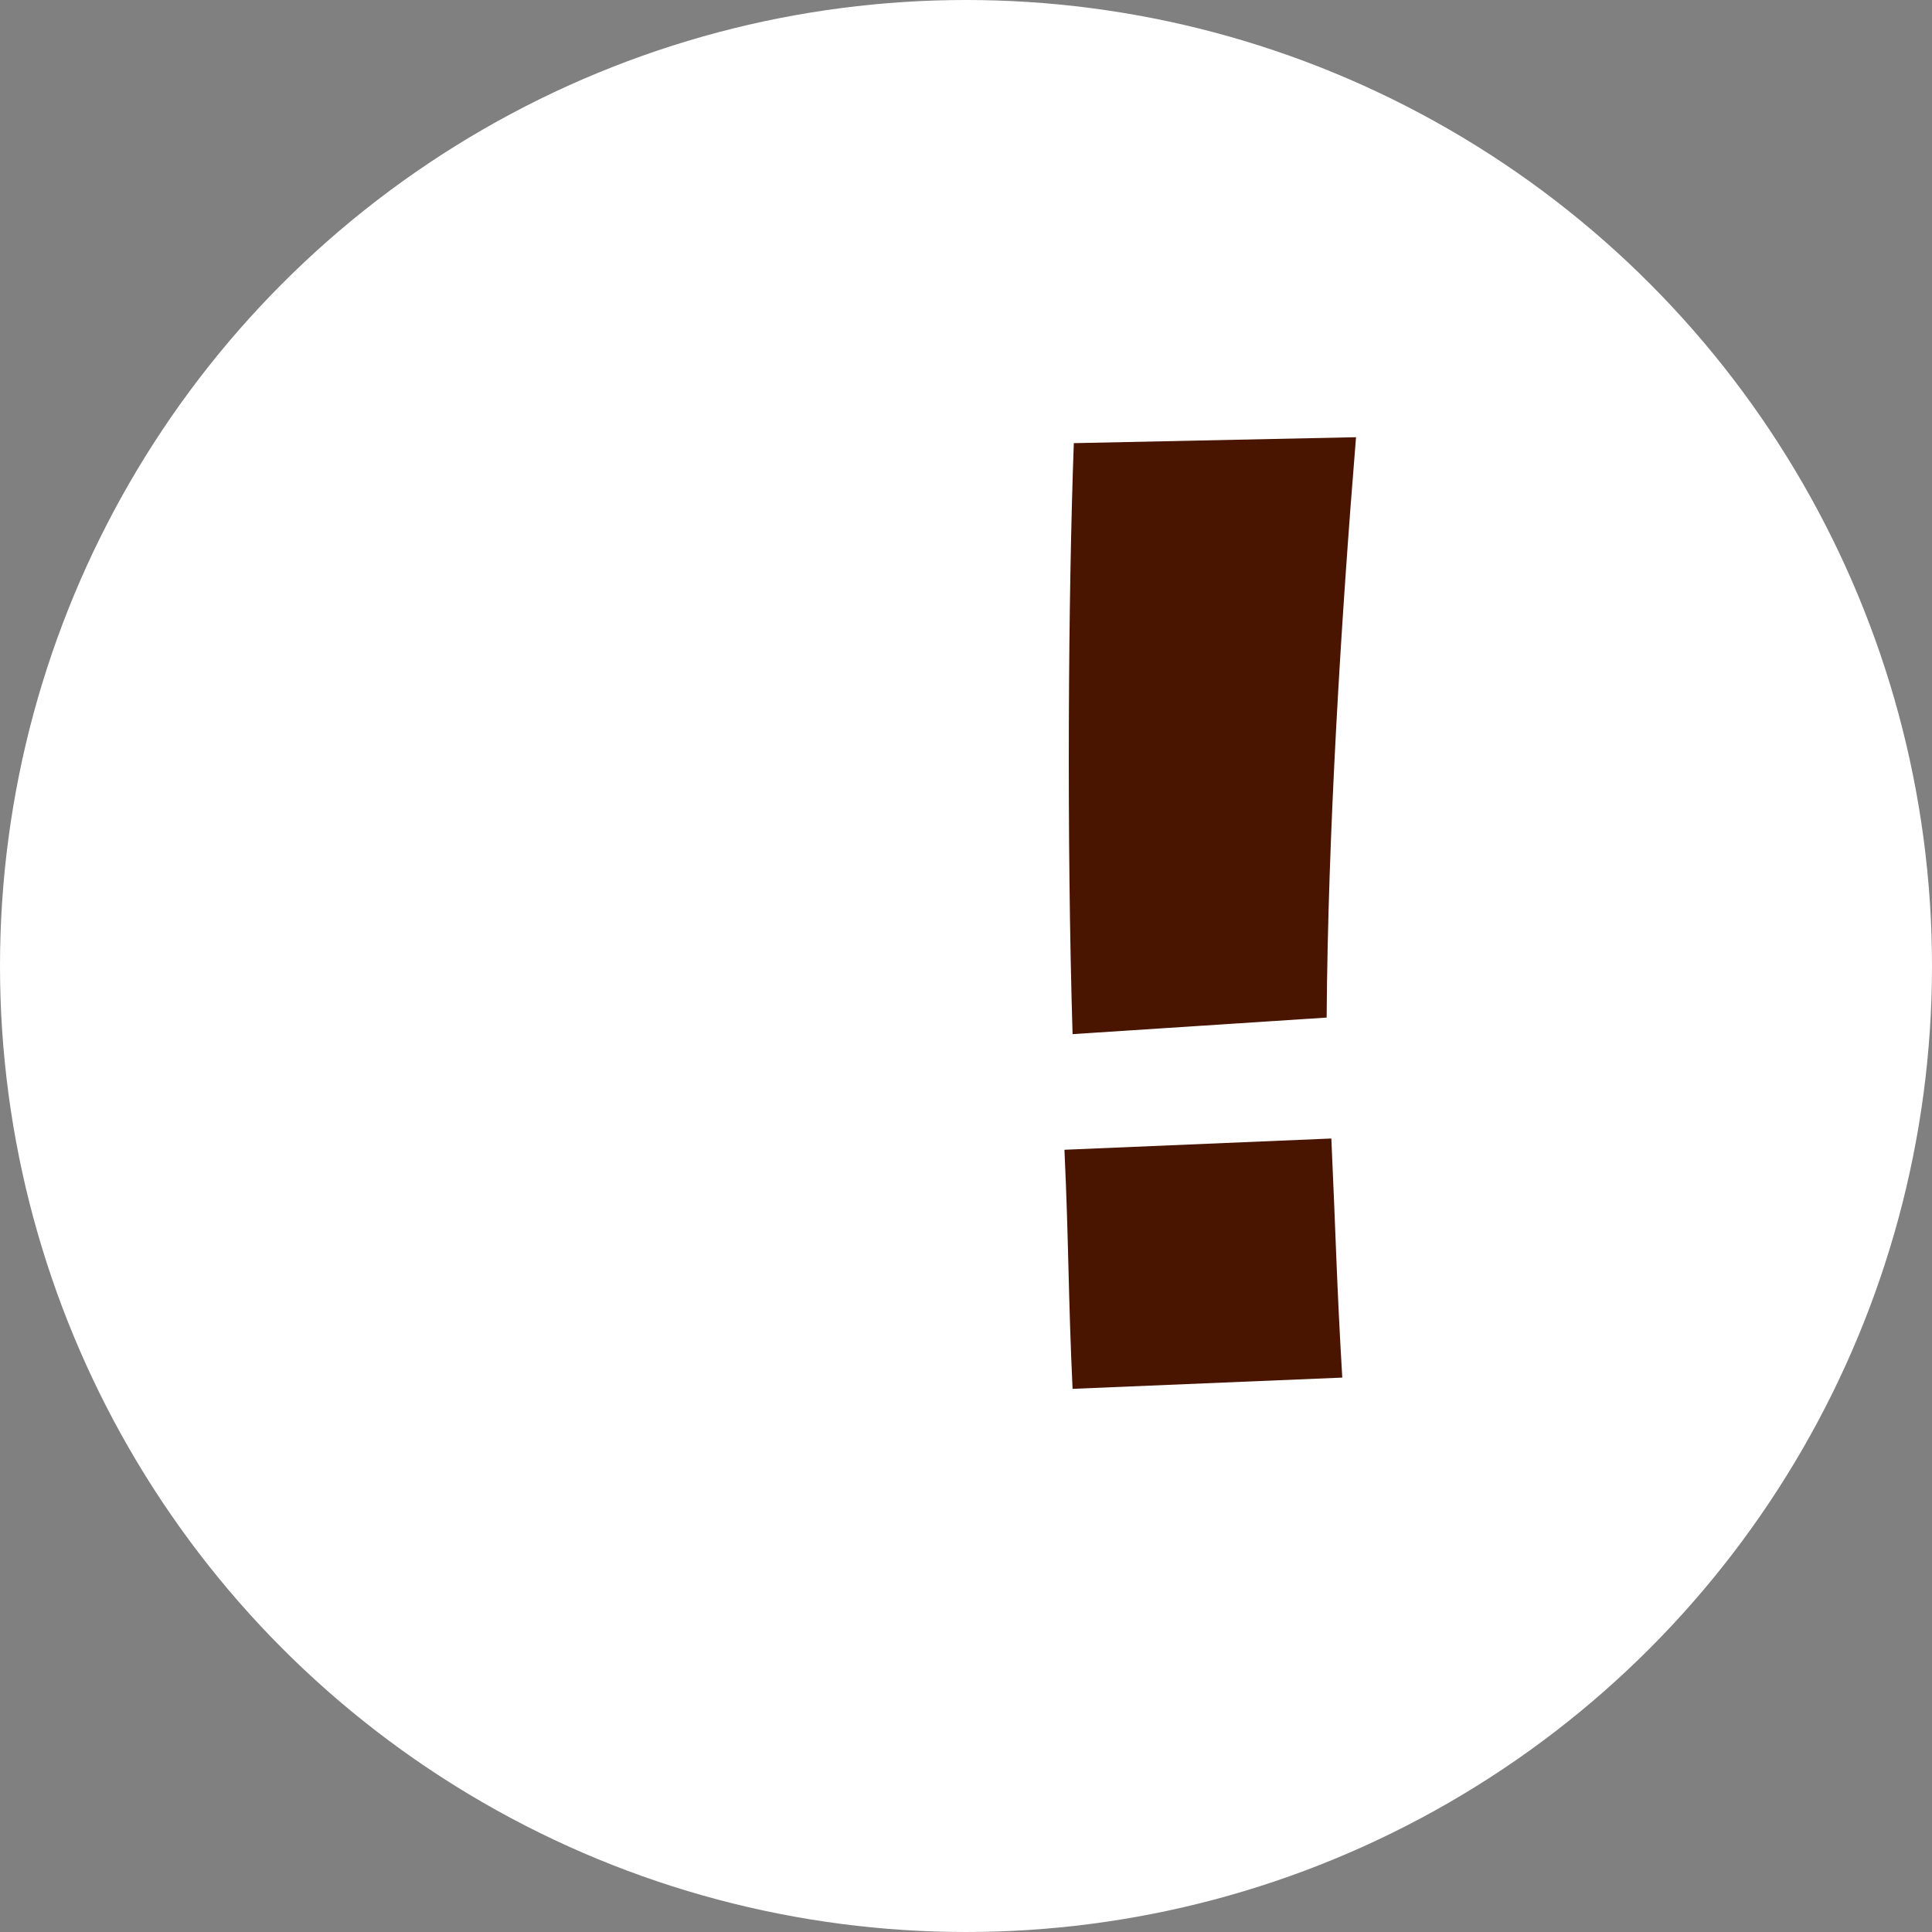
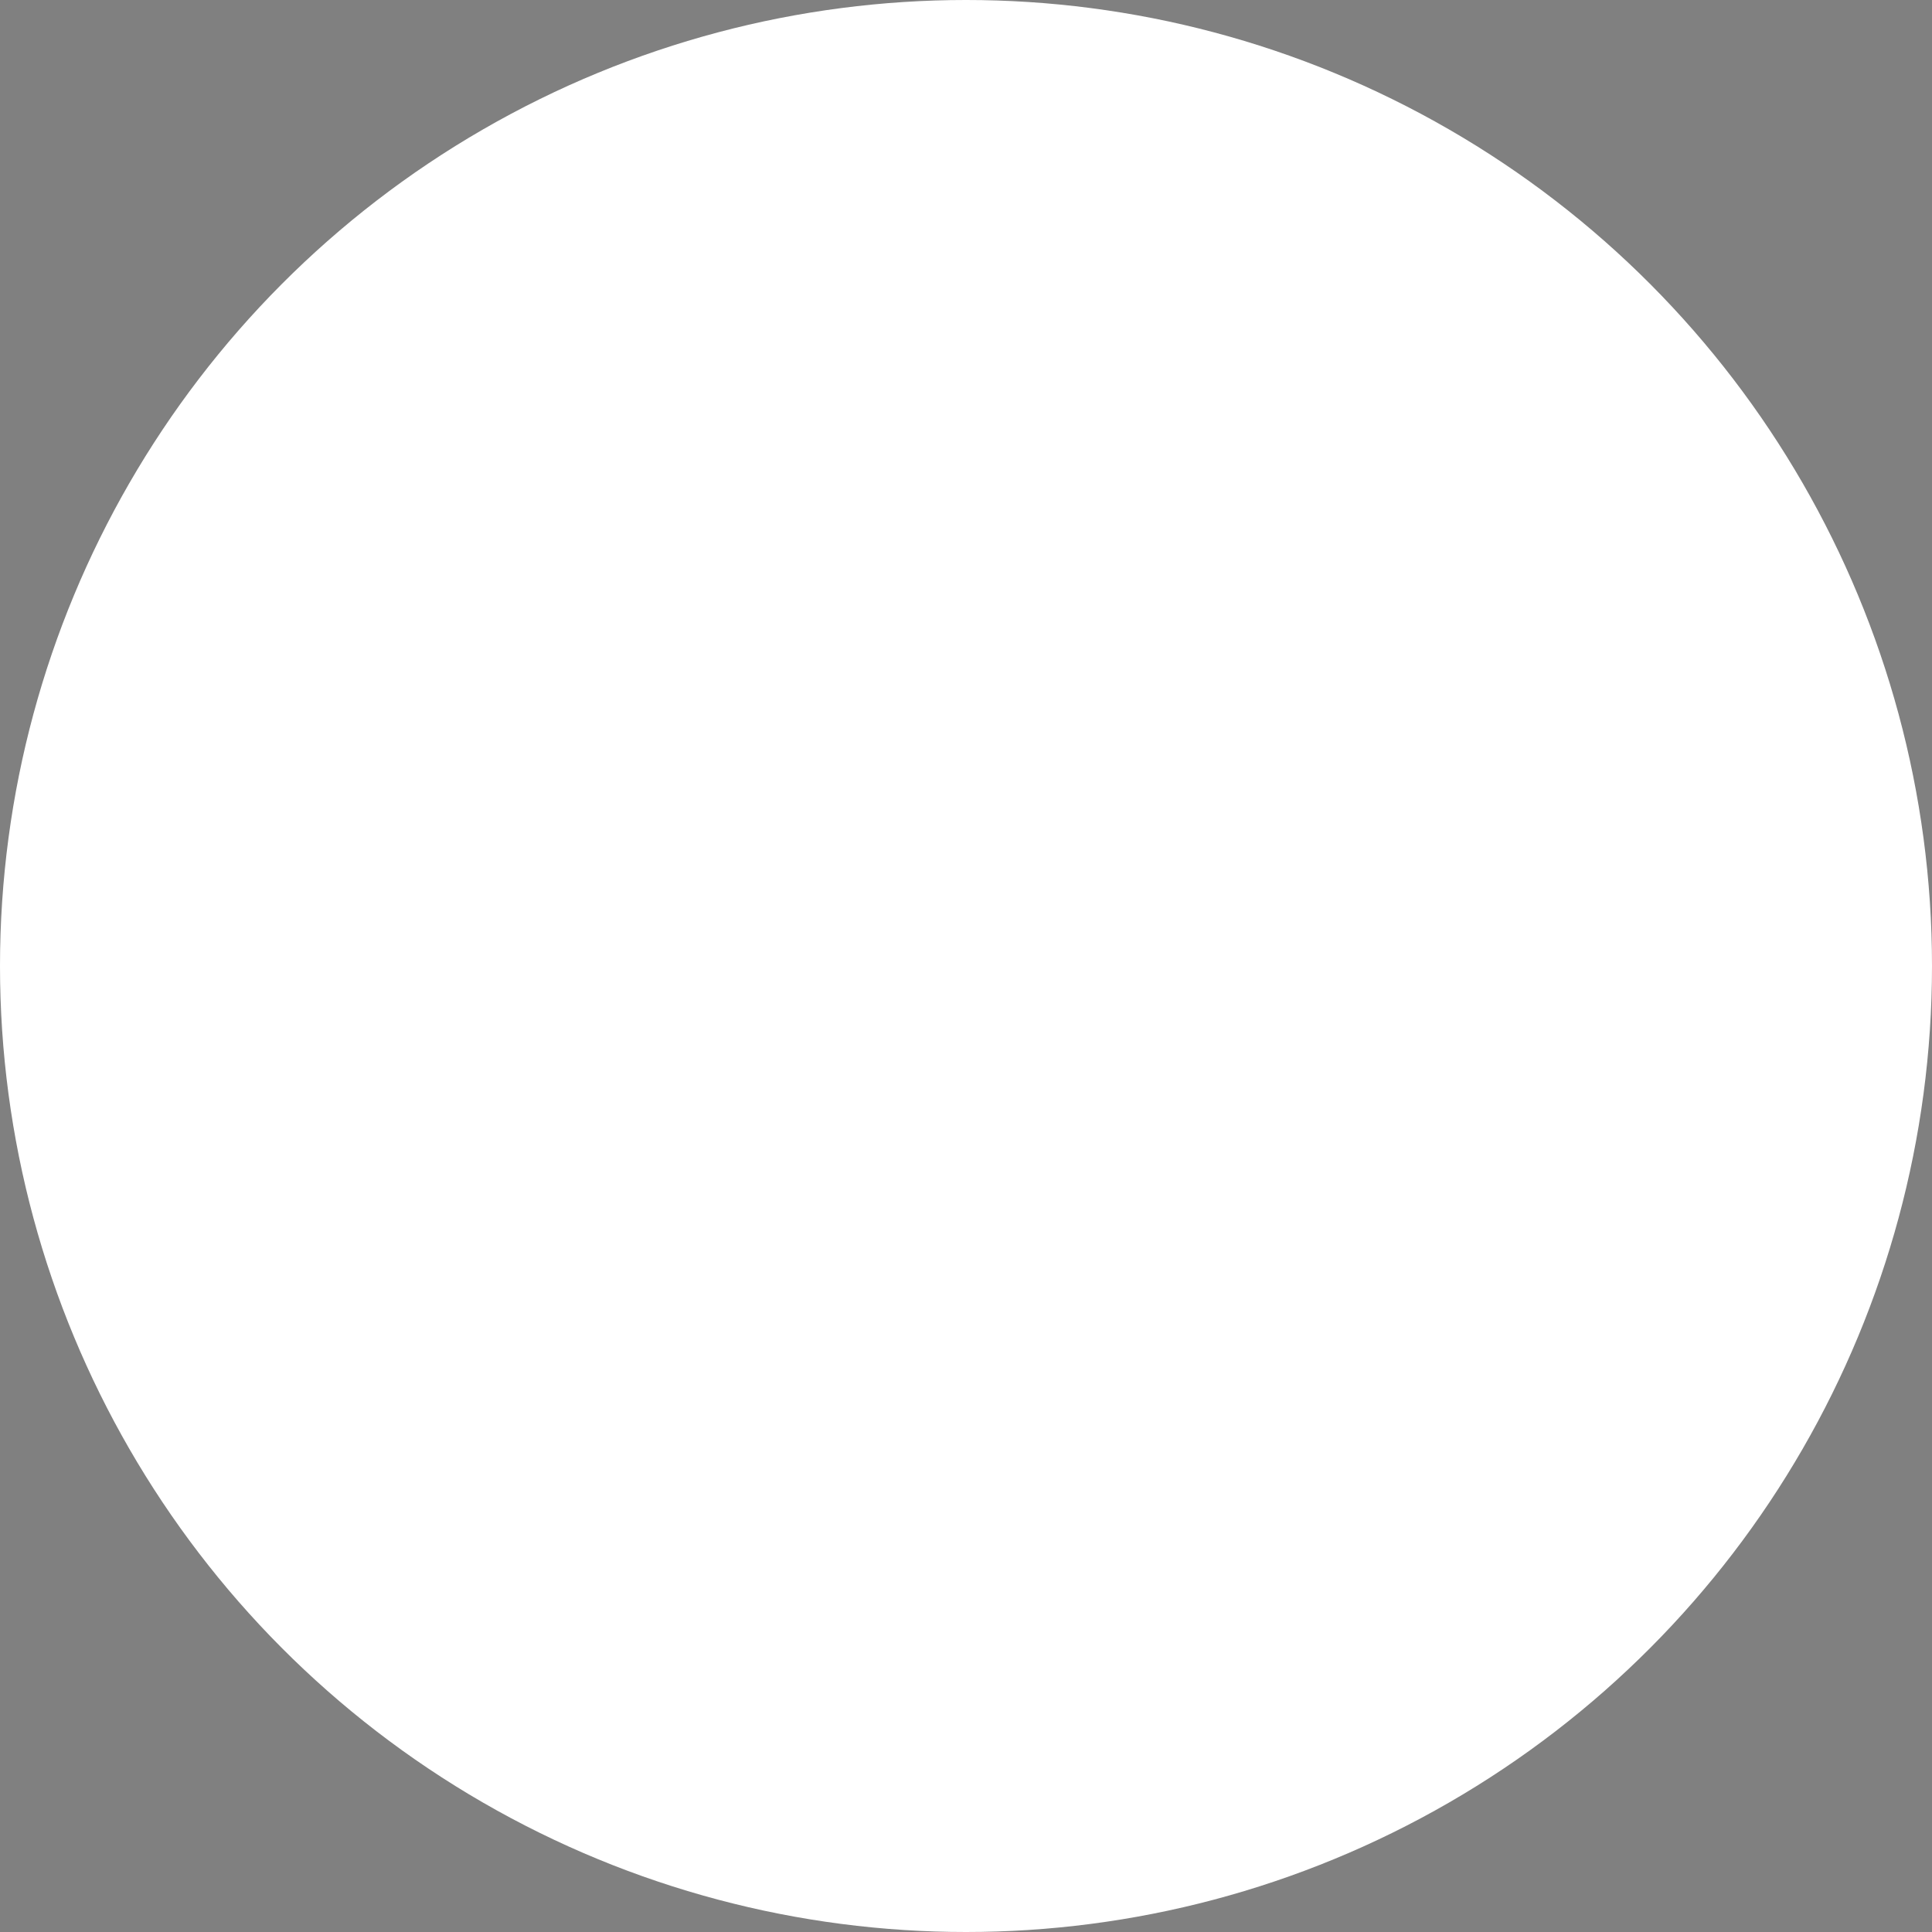
<svg xmlns="http://www.w3.org/2000/svg" id="_レイヤー_2" data-name="レイヤー_2" viewBox="0 0 61.82 61.82">
  <rect x="0" y="0" width="61.82" height="61.82" fill="#808080" stroke="none" />
  <defs>
    <style>
      .cls-1 {
        fill: #fff;
      }

      .cls-2 {
        fill: #491400;
      }
    </style>
  </defs>
  <g id="FV">
    <g>
      <circle class="cls-1" cx="30.91" cy="30.91" r="30.91" />
-       <path class="cls-2" d="M34.06,36.79l8.54-.36c.14,3.02.17,4.63.35,7.65l-8.63.36c-.14-2.98-.12-4.63-.26-7.65ZM34.36,14.18l9.03-.19c-.48,5.88-.9,12.7-.94,18.57l-8.13.53c-.19-6.27-.14-14.02.04-18.91Z" />
    </g>
  </g>
</svg>